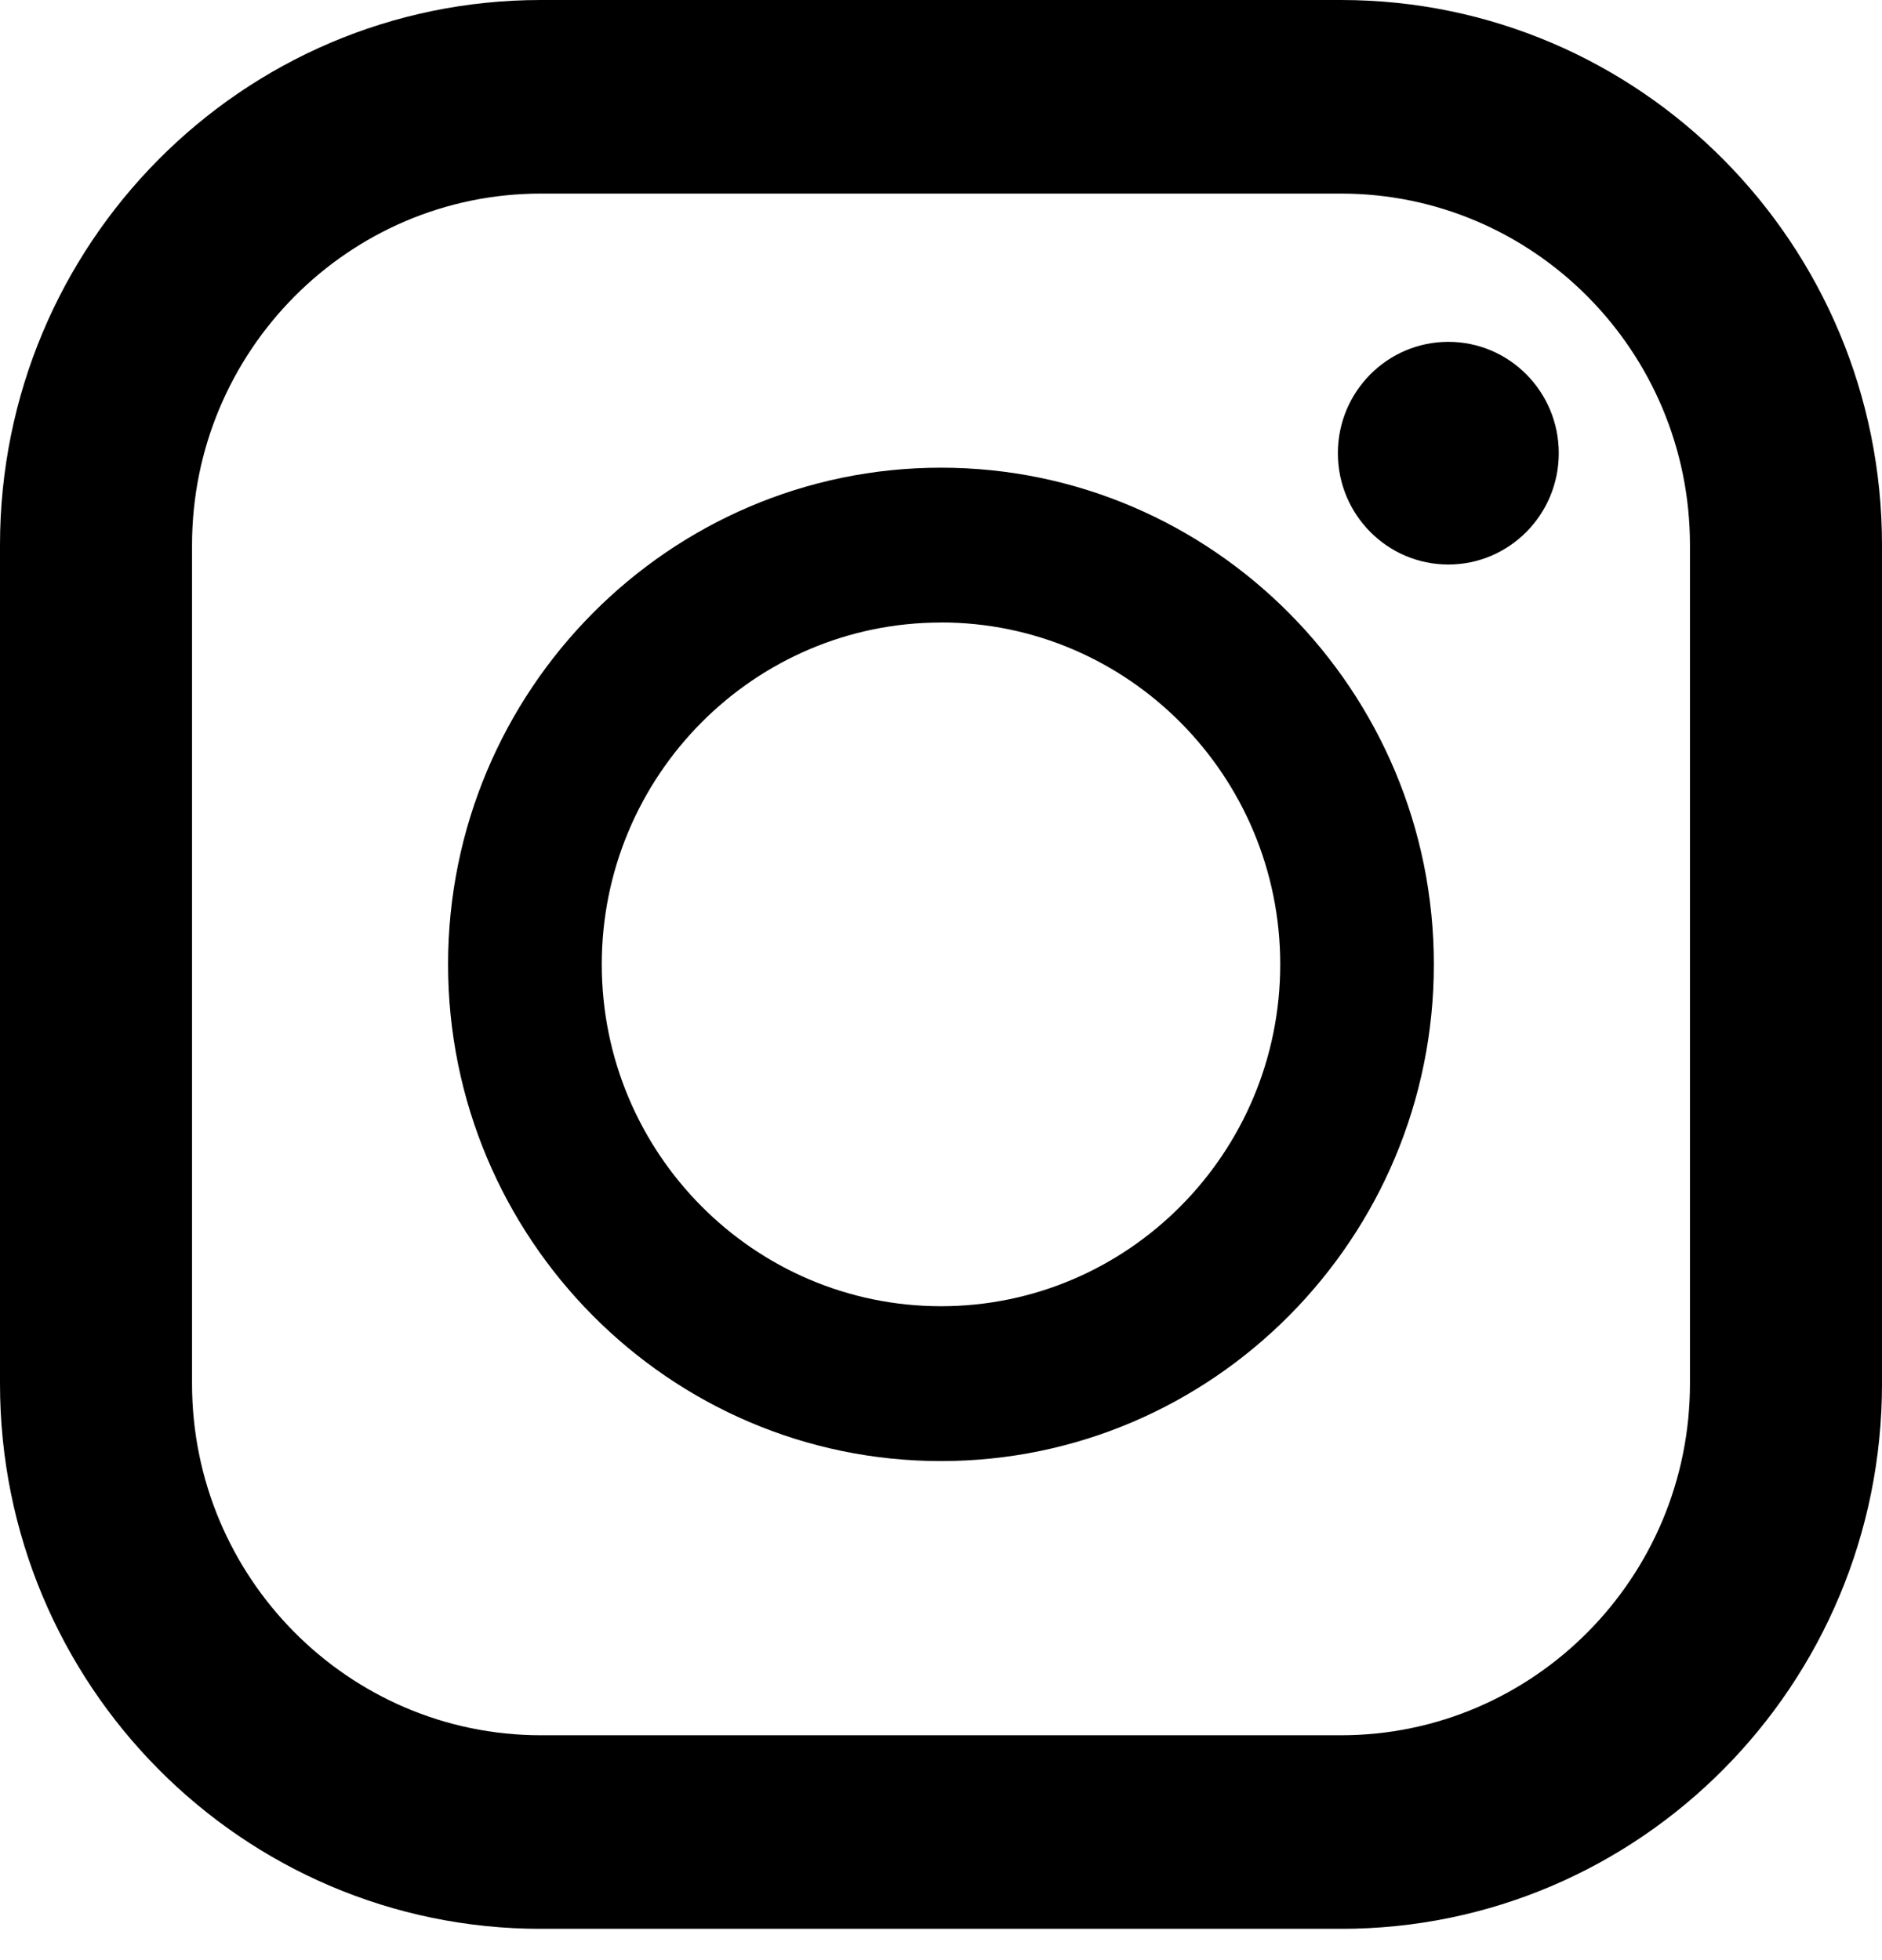
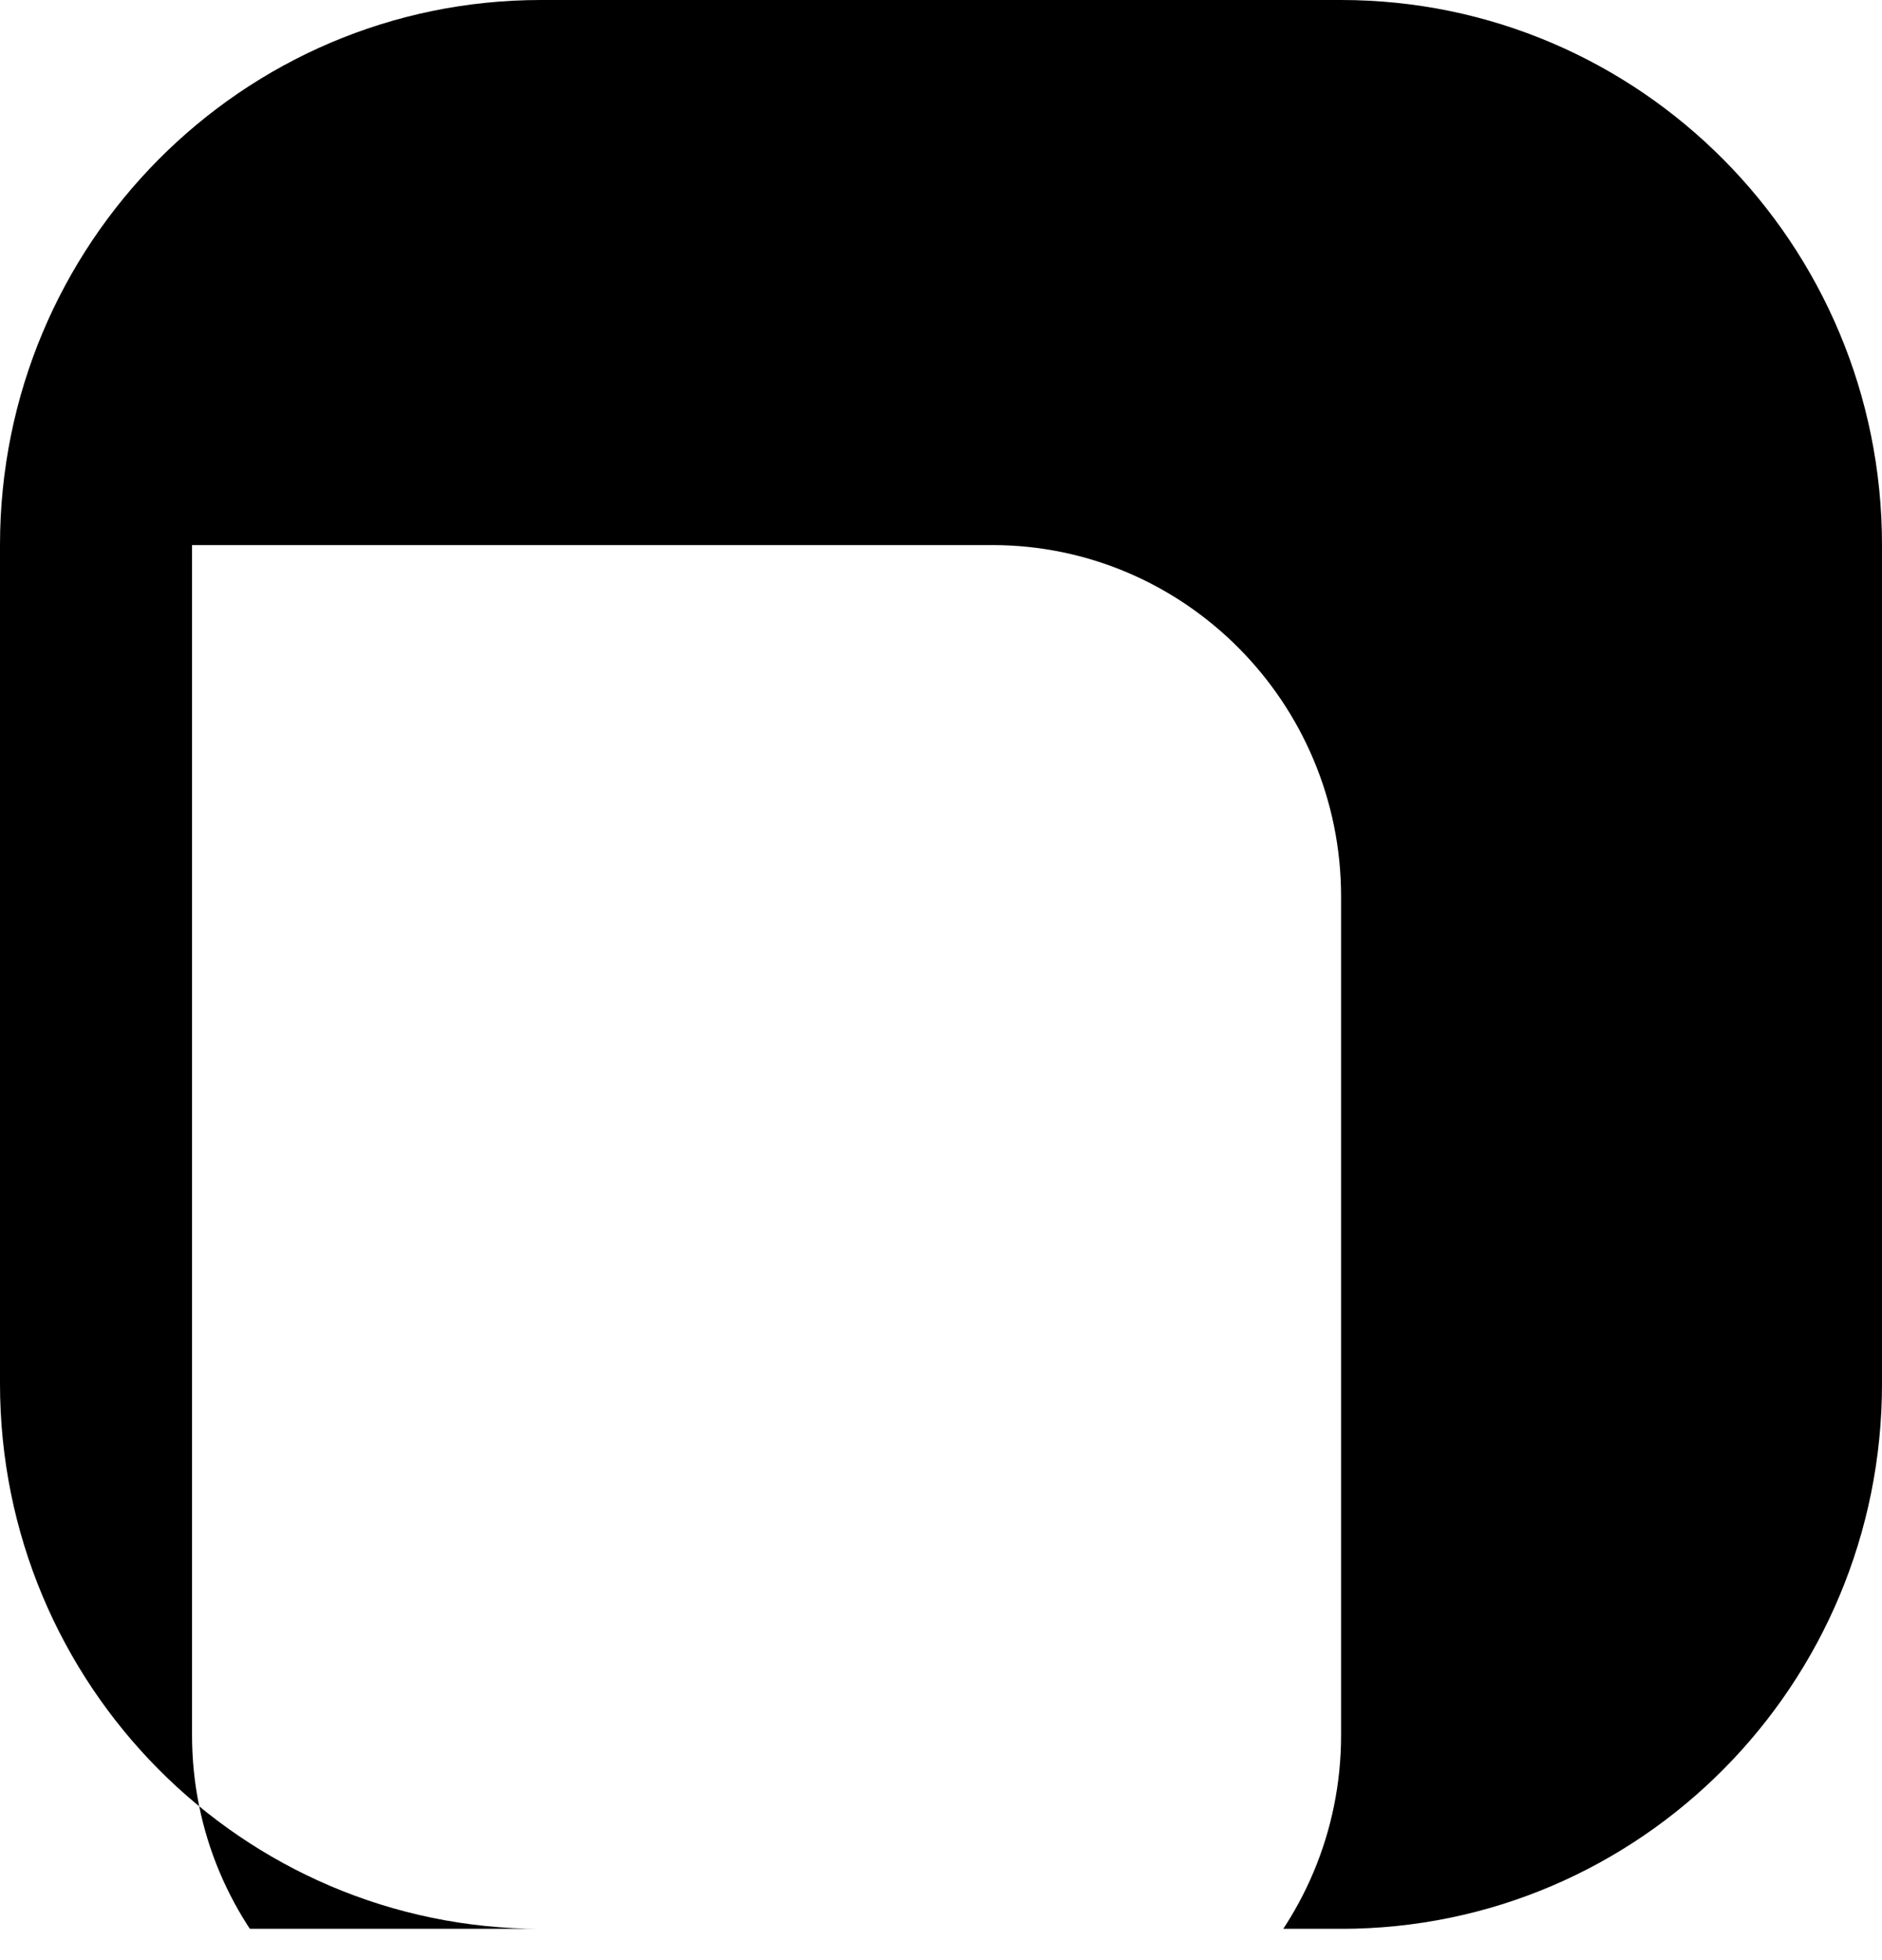
<svg xmlns="http://www.w3.org/2000/svg" width="24" height="25" fill="none">
  <g clip-path="url(#clip0_19_118)" fill="#000">
-     <path d="M17.102 0H6.898C3.088 0 0 3.112 0 6.952v10.696c0 3.84 3.088 6.953 6.898 6.953h10.204c3.81 0 6.898-3.113 6.898-6.953V6.952C24 3.113 20.912 0 17.102 0zM2.449 6.952c0-2.472 1.995-4.483 4.449-4.483h10.204c2.453 0 4.449 2.01 4.449 4.483v10.696c0 2.473-1.996 4.484-4.45 4.484H6.899c-2.454 0-4.45-2.011-4.45-4.484V6.952z" />
-     <path d="M12 18.635c3.466 0 6.285-2.842 6.285-6.335S15.465 5.965 12 5.965c-3.466 0-6.286 2.842-6.286 6.335s2.82 6.335 6.286 6.335zm0-10.696c2.385 0 4.326 1.956 4.326 4.361s-1.94 4.36-4.326 4.36c-2.386 0-4.326-1.955-4.326-4.36 0-2.405 1.94-4.36 4.326-4.36zm6.47-.739c.777 0 1.408-.636 1.408-1.42 0-.784-.63-1.42-1.408-1.42-.778 0-1.409.636-1.409 1.42 0 .784.631 1.42 1.409 1.42z" />
+     <path d="M17.102 0H6.898C3.088 0 0 3.112 0 6.952v10.696c0 3.84 3.088 6.953 6.898 6.953h10.204c3.81 0 6.898-3.113 6.898-6.953V6.952C24 3.113 20.912 0 17.102 0zM2.449 6.952h10.204c2.453 0 4.449 2.01 4.449 4.483v10.696c0 2.473-1.996 4.484-4.45 4.484H6.899c-2.454 0-4.45-2.011-4.45-4.484V6.952z" />
  </g>
  <defs>
    <clipPath id="clip0_19_118">
      <path fill="#fff" d="M0 0h24v24.6H0z" />
    </clipPath>
  </defs>
</svg>